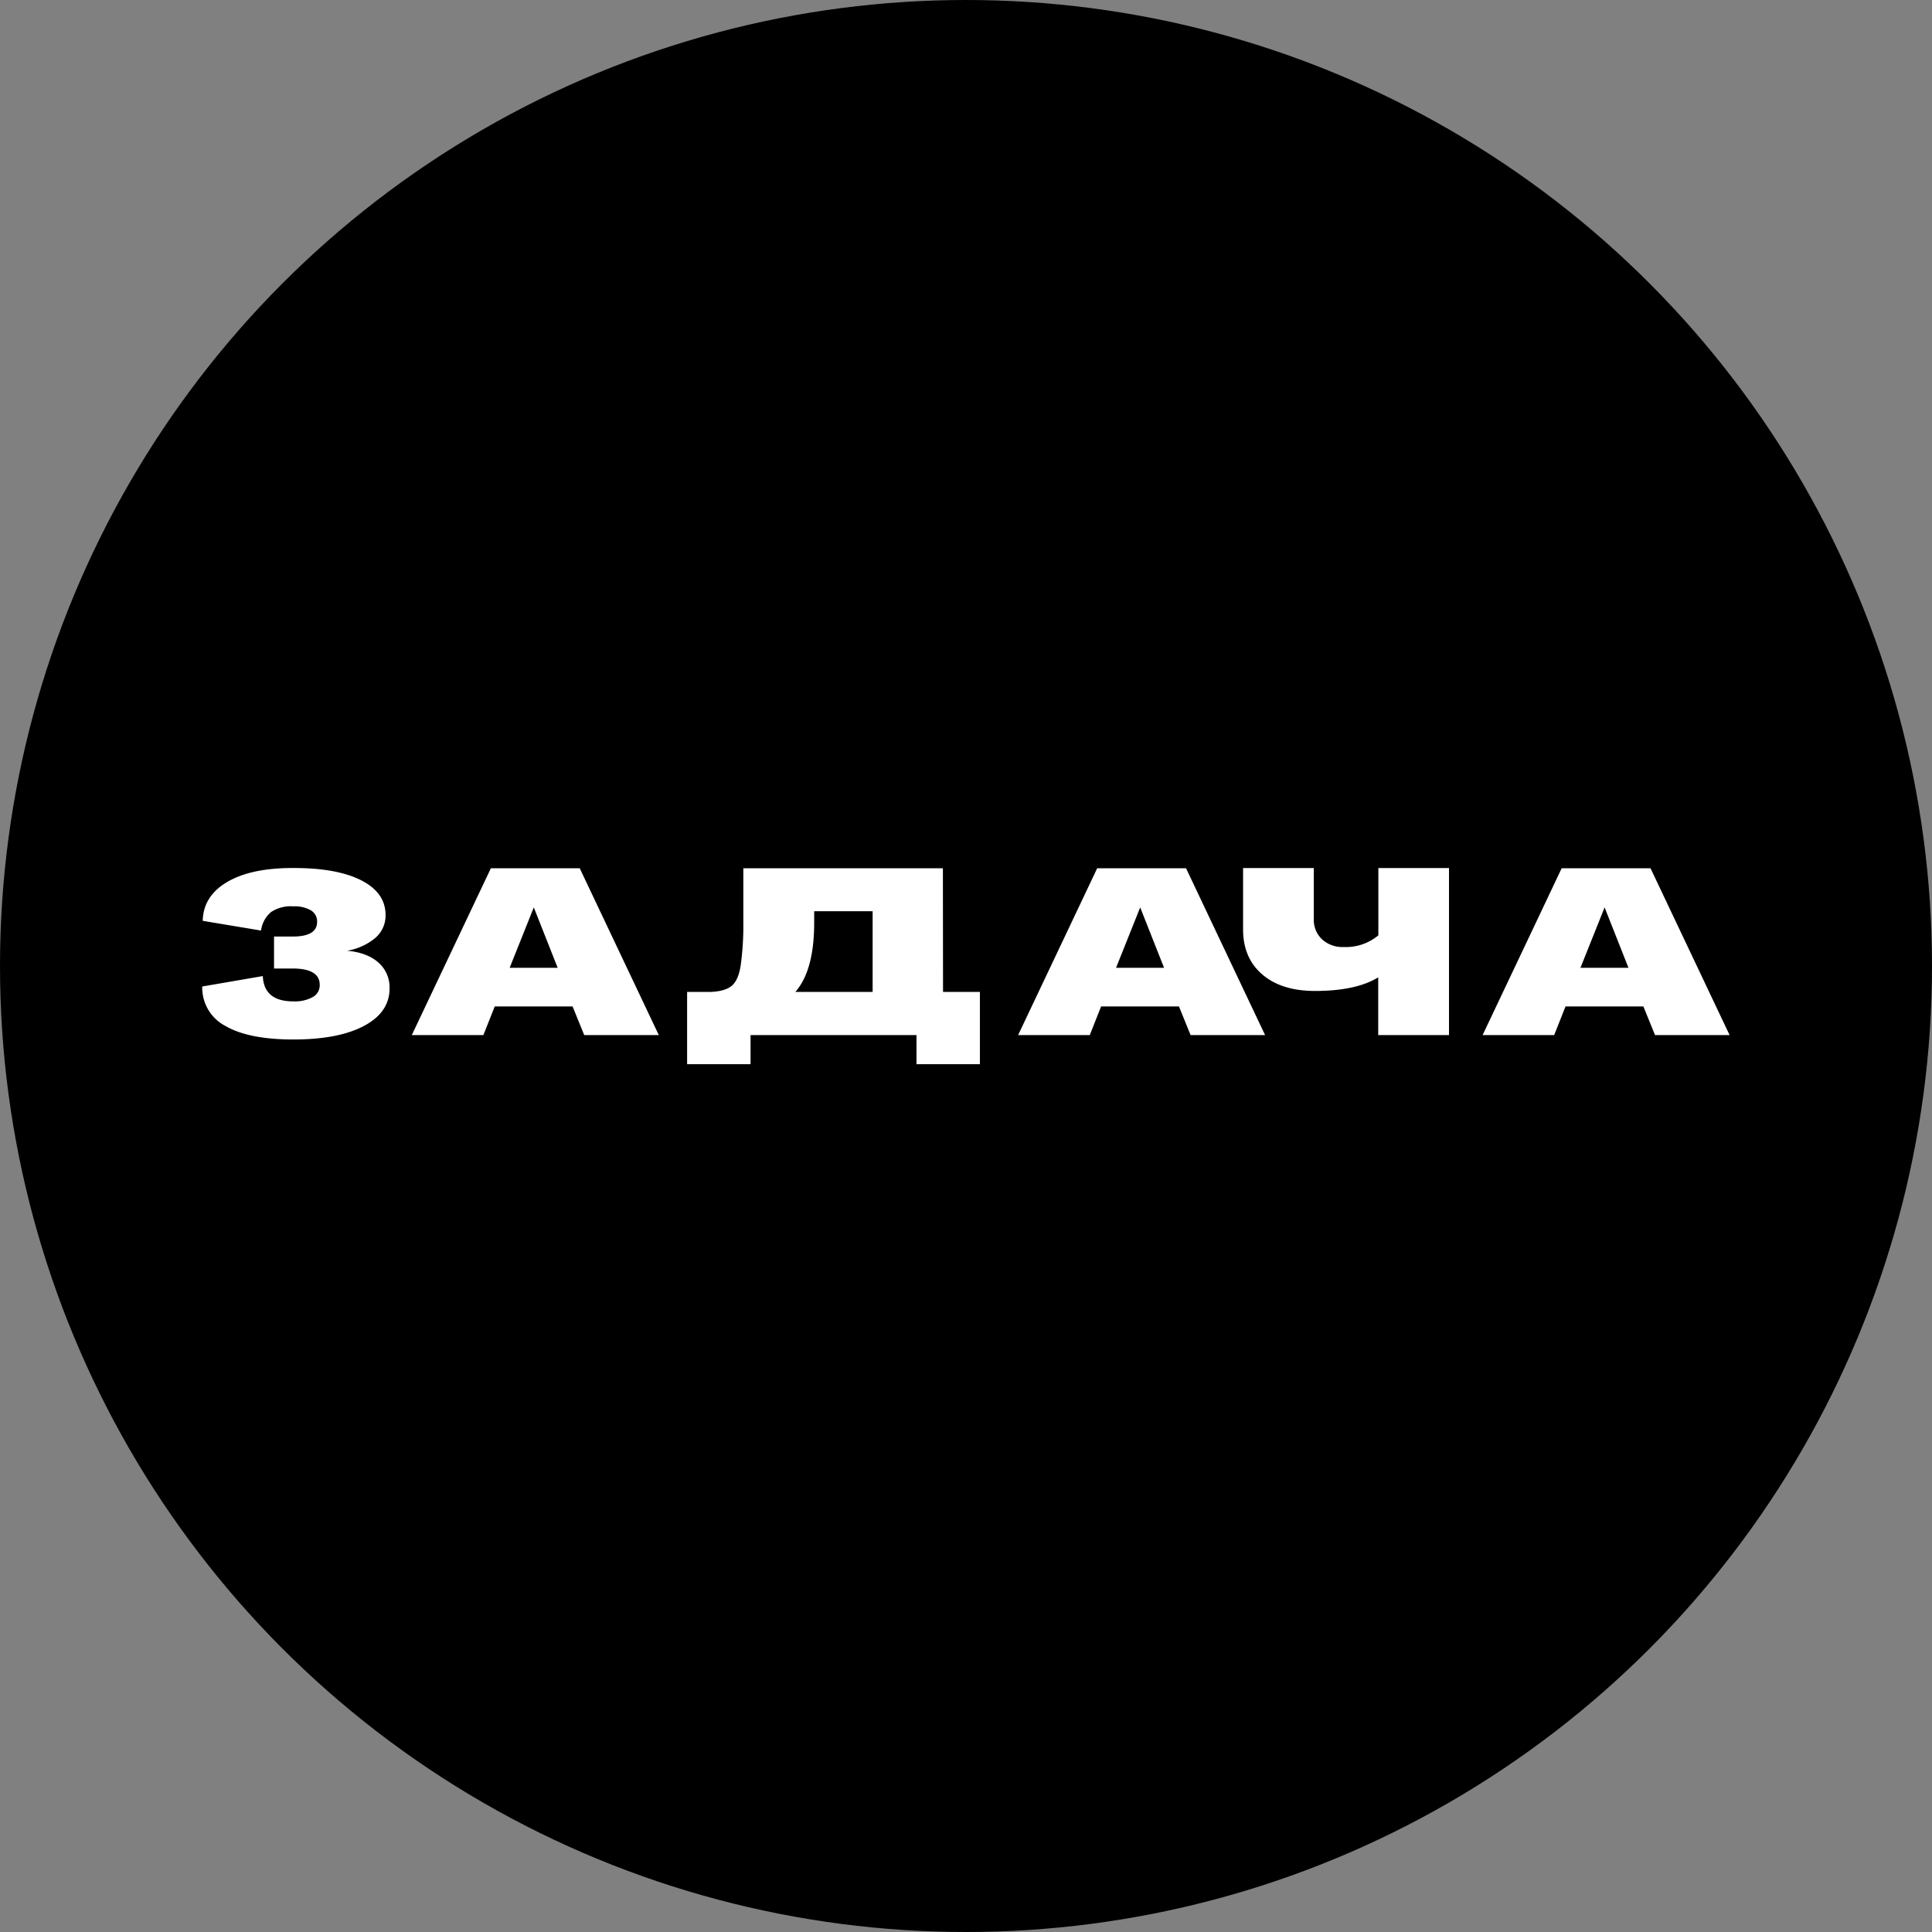
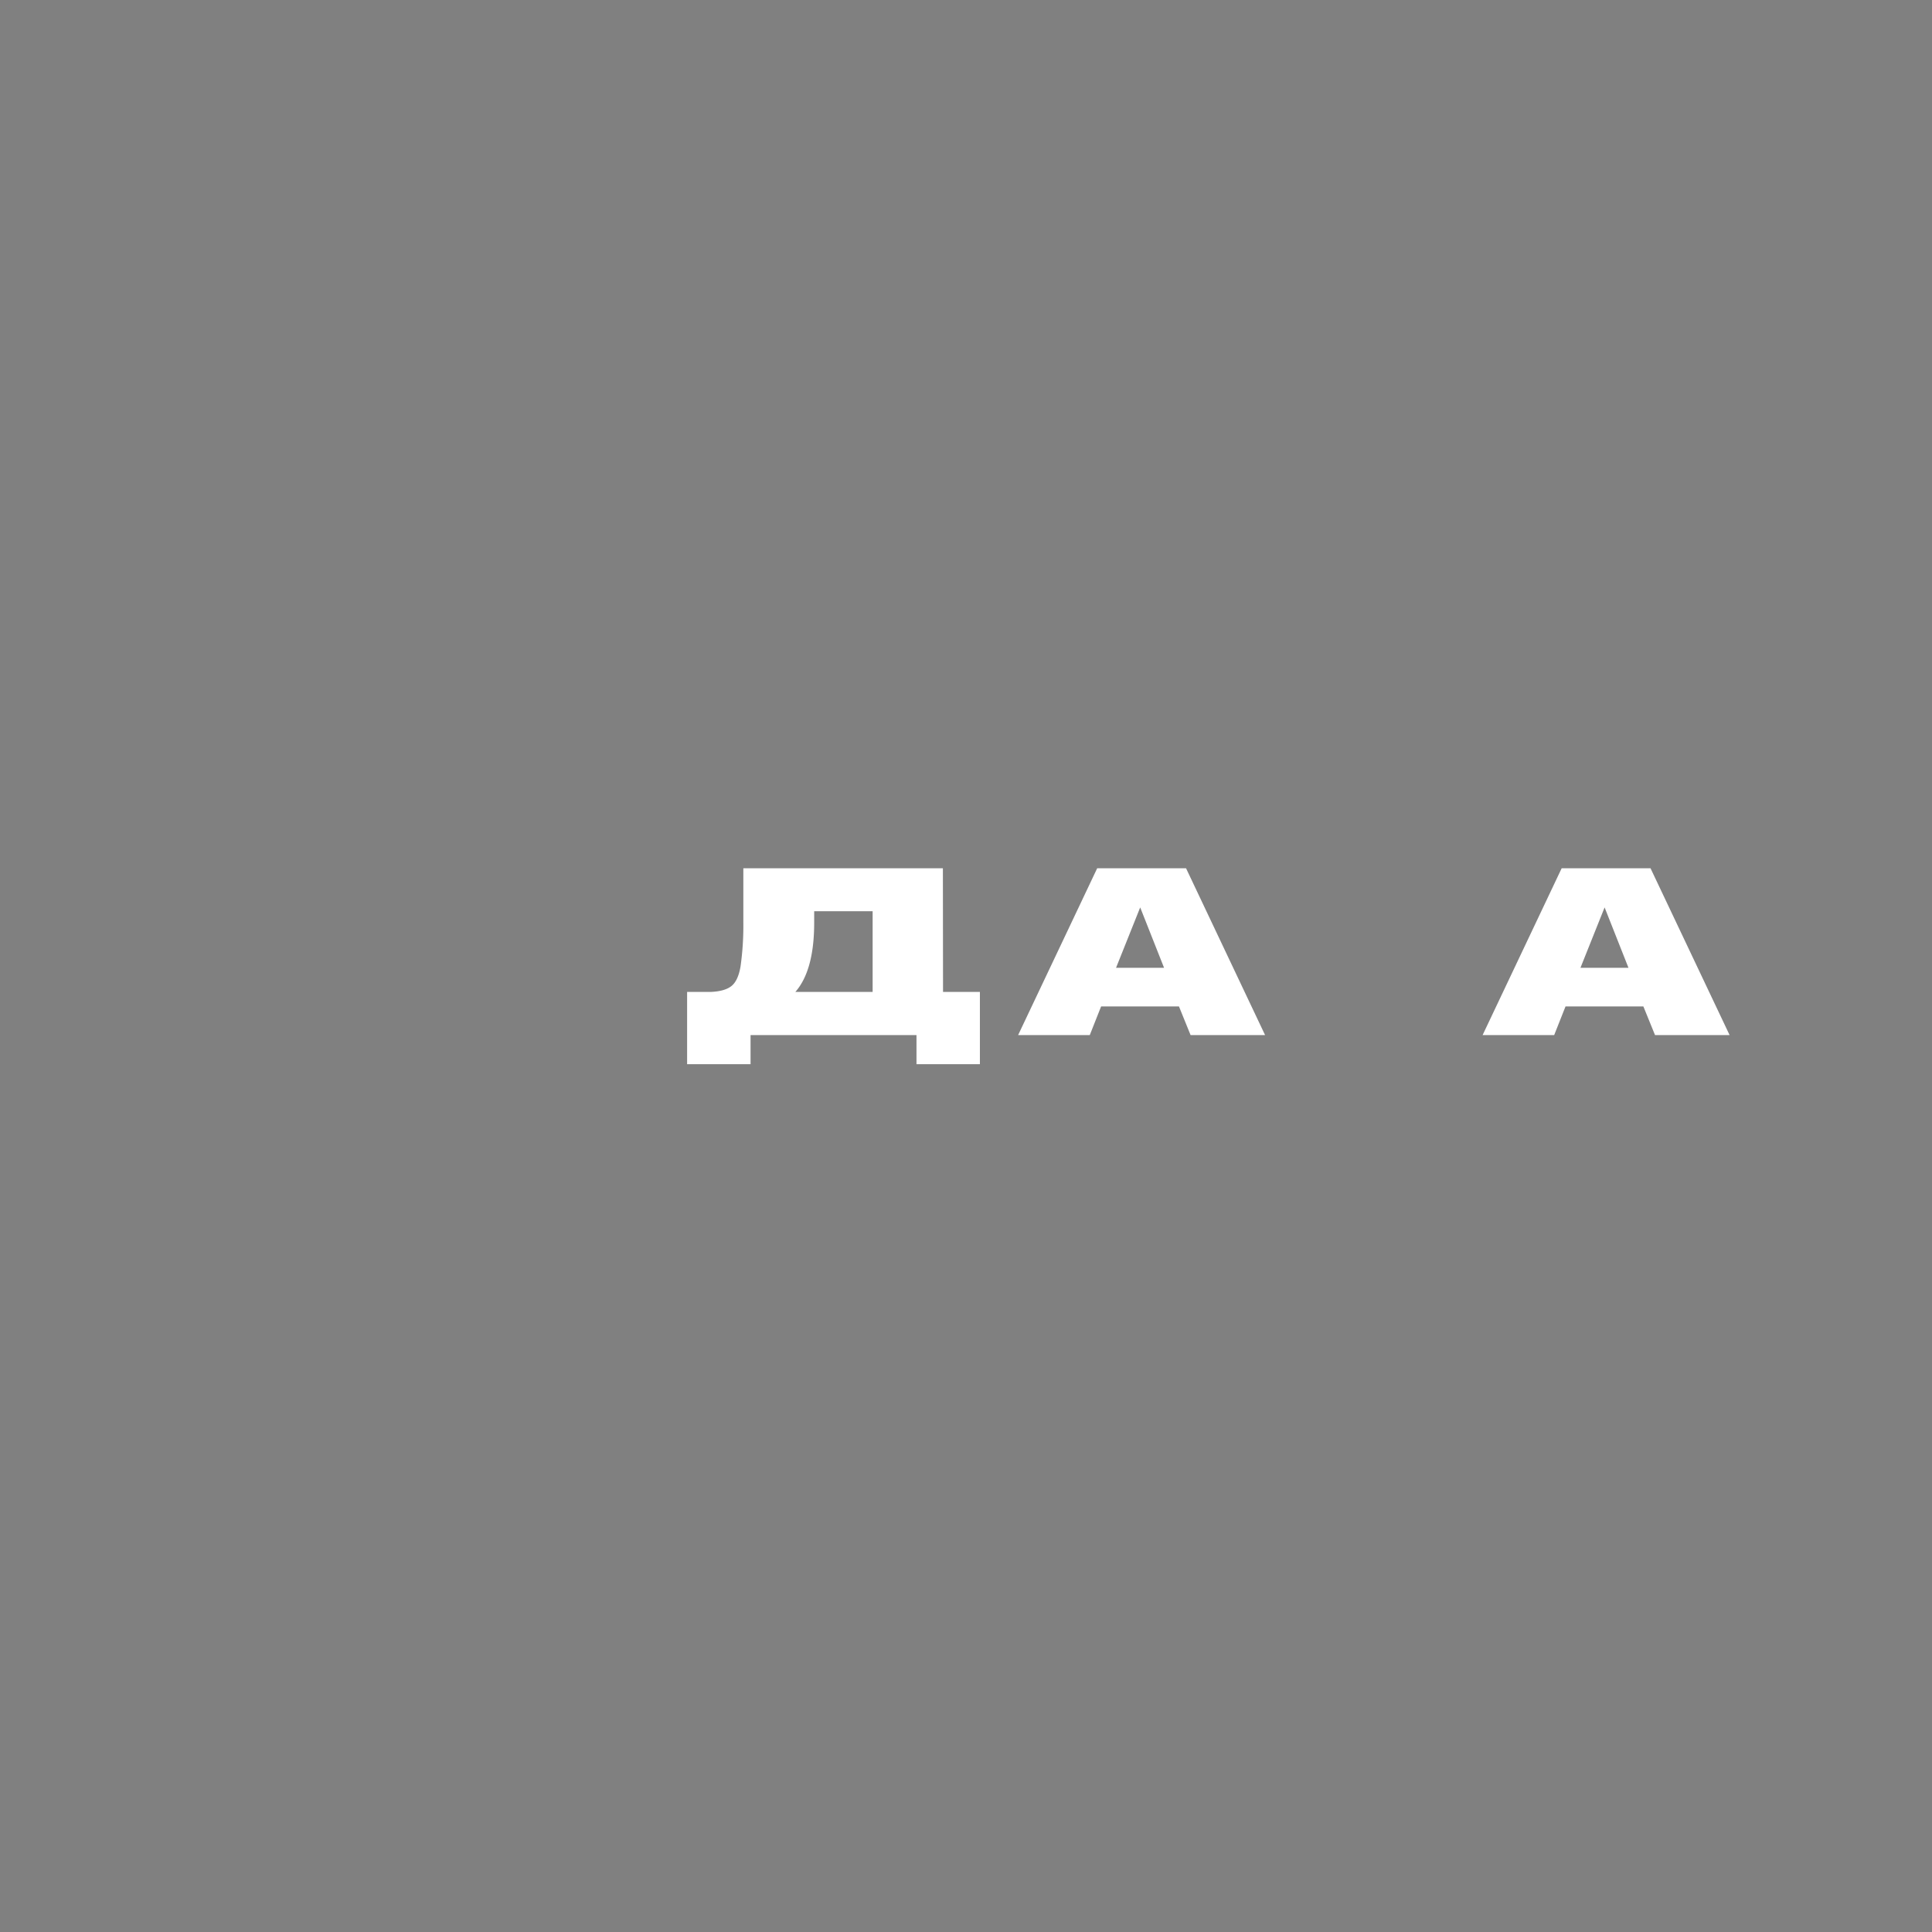
<svg xmlns="http://www.w3.org/2000/svg" viewBox="0 0 556 556">
  <rect x="0" y="0" width="556" height="556" fill="#808080" stroke="none" />
  <title>Ресурс 17</title>
  <g id="Слой_2" data-name="Слой 2">
    <g id="Слой_1-2" data-name="Слой 1">
-       <circle cx="278" cy="278" r="278" />
-       <path d="M84.18,278.72H78.86v-9.2h5.4c4.7,0,7-1.42,7-4.26A3.69,3.69,0,0,0,89.5,262a9.46,9.46,0,0,0-5.15-1.17A10.2,10.2,0,0,0,78,262.48a8.32,8.32,0,0,0-2.87,5.32L58.34,265q.16-7.14,7.08-11.2t19.19-4q12.44,0,19.4,3.57t6.95,10a8.47,8.47,0,0,1-2.88,6.49,16.92,16.92,0,0,1-8.19,3.74q5.83.56,9,3.4a9.47,9.47,0,0,1,3.22,7.45q0,6.87-7.34,10.78t-20.3,3.92q-12.87,0-19.57-3.88a12.42,12.42,0,0,1-6.7-11.37l17.43-3q.34,7.28,8.76,7.28a10.72,10.72,0,0,0,5.62-1.24,3.83,3.83,0,0,0,2-3.43Q92.08,278.72,84.18,278.72Z" style="fill:#fff" />
-       <path d="M168.13,297.88l-3.35-8.24h-22.4l-3.27,8.24h-20.6l22.75-48h25.58l22.75,48Zm-21.46-19.36h13.82l-6.87-17.38Z" style="fill:#fff" />
      <path d="M271.39,285.45H282v20.81H263.75v-8.38H216v8.38H197.74V285.45h7q4-.21,5.84-1.75t2.53-5.53a84,84,0,0,0,.81-12.84V249.88h57.43Zm-42.49,0h22.23V262.24H234.31v3.3Q234.31,279.27,228.9,285.45Z" style="fill:#fff" />
      <path d="M342.63,297.88l-3.34-8.24H316.88l-3.26,8.24H293l22.75-48h25.58l22.74,48Zm-21.45-19.36H335l-6.87-17.38Z" style="fill:#fff" />
-       <path d="M357.74,249.81h20.35v14.63a7.69,7.69,0,0,0,2.36,5.87,8.67,8.67,0,0,0,6.22,2.23,14.64,14.64,0,0,0,10-3.36V249.81H417v48.07H396.63V281.26q-6.36,3.92-18.2,3.92-9.62,0-15.15-4.74t-5.54-12.91Z" style="fill:#fff" />
      <path d="M476.29,297.88l-3.35-8.24H450.53l-3.26,8.24h-20.6l22.75-48H475l22.75,48Zm-21.46-19.36h13.82l-6.87-17.38Z" style="fill:#fff" />
    </g>
  </g>
</svg>